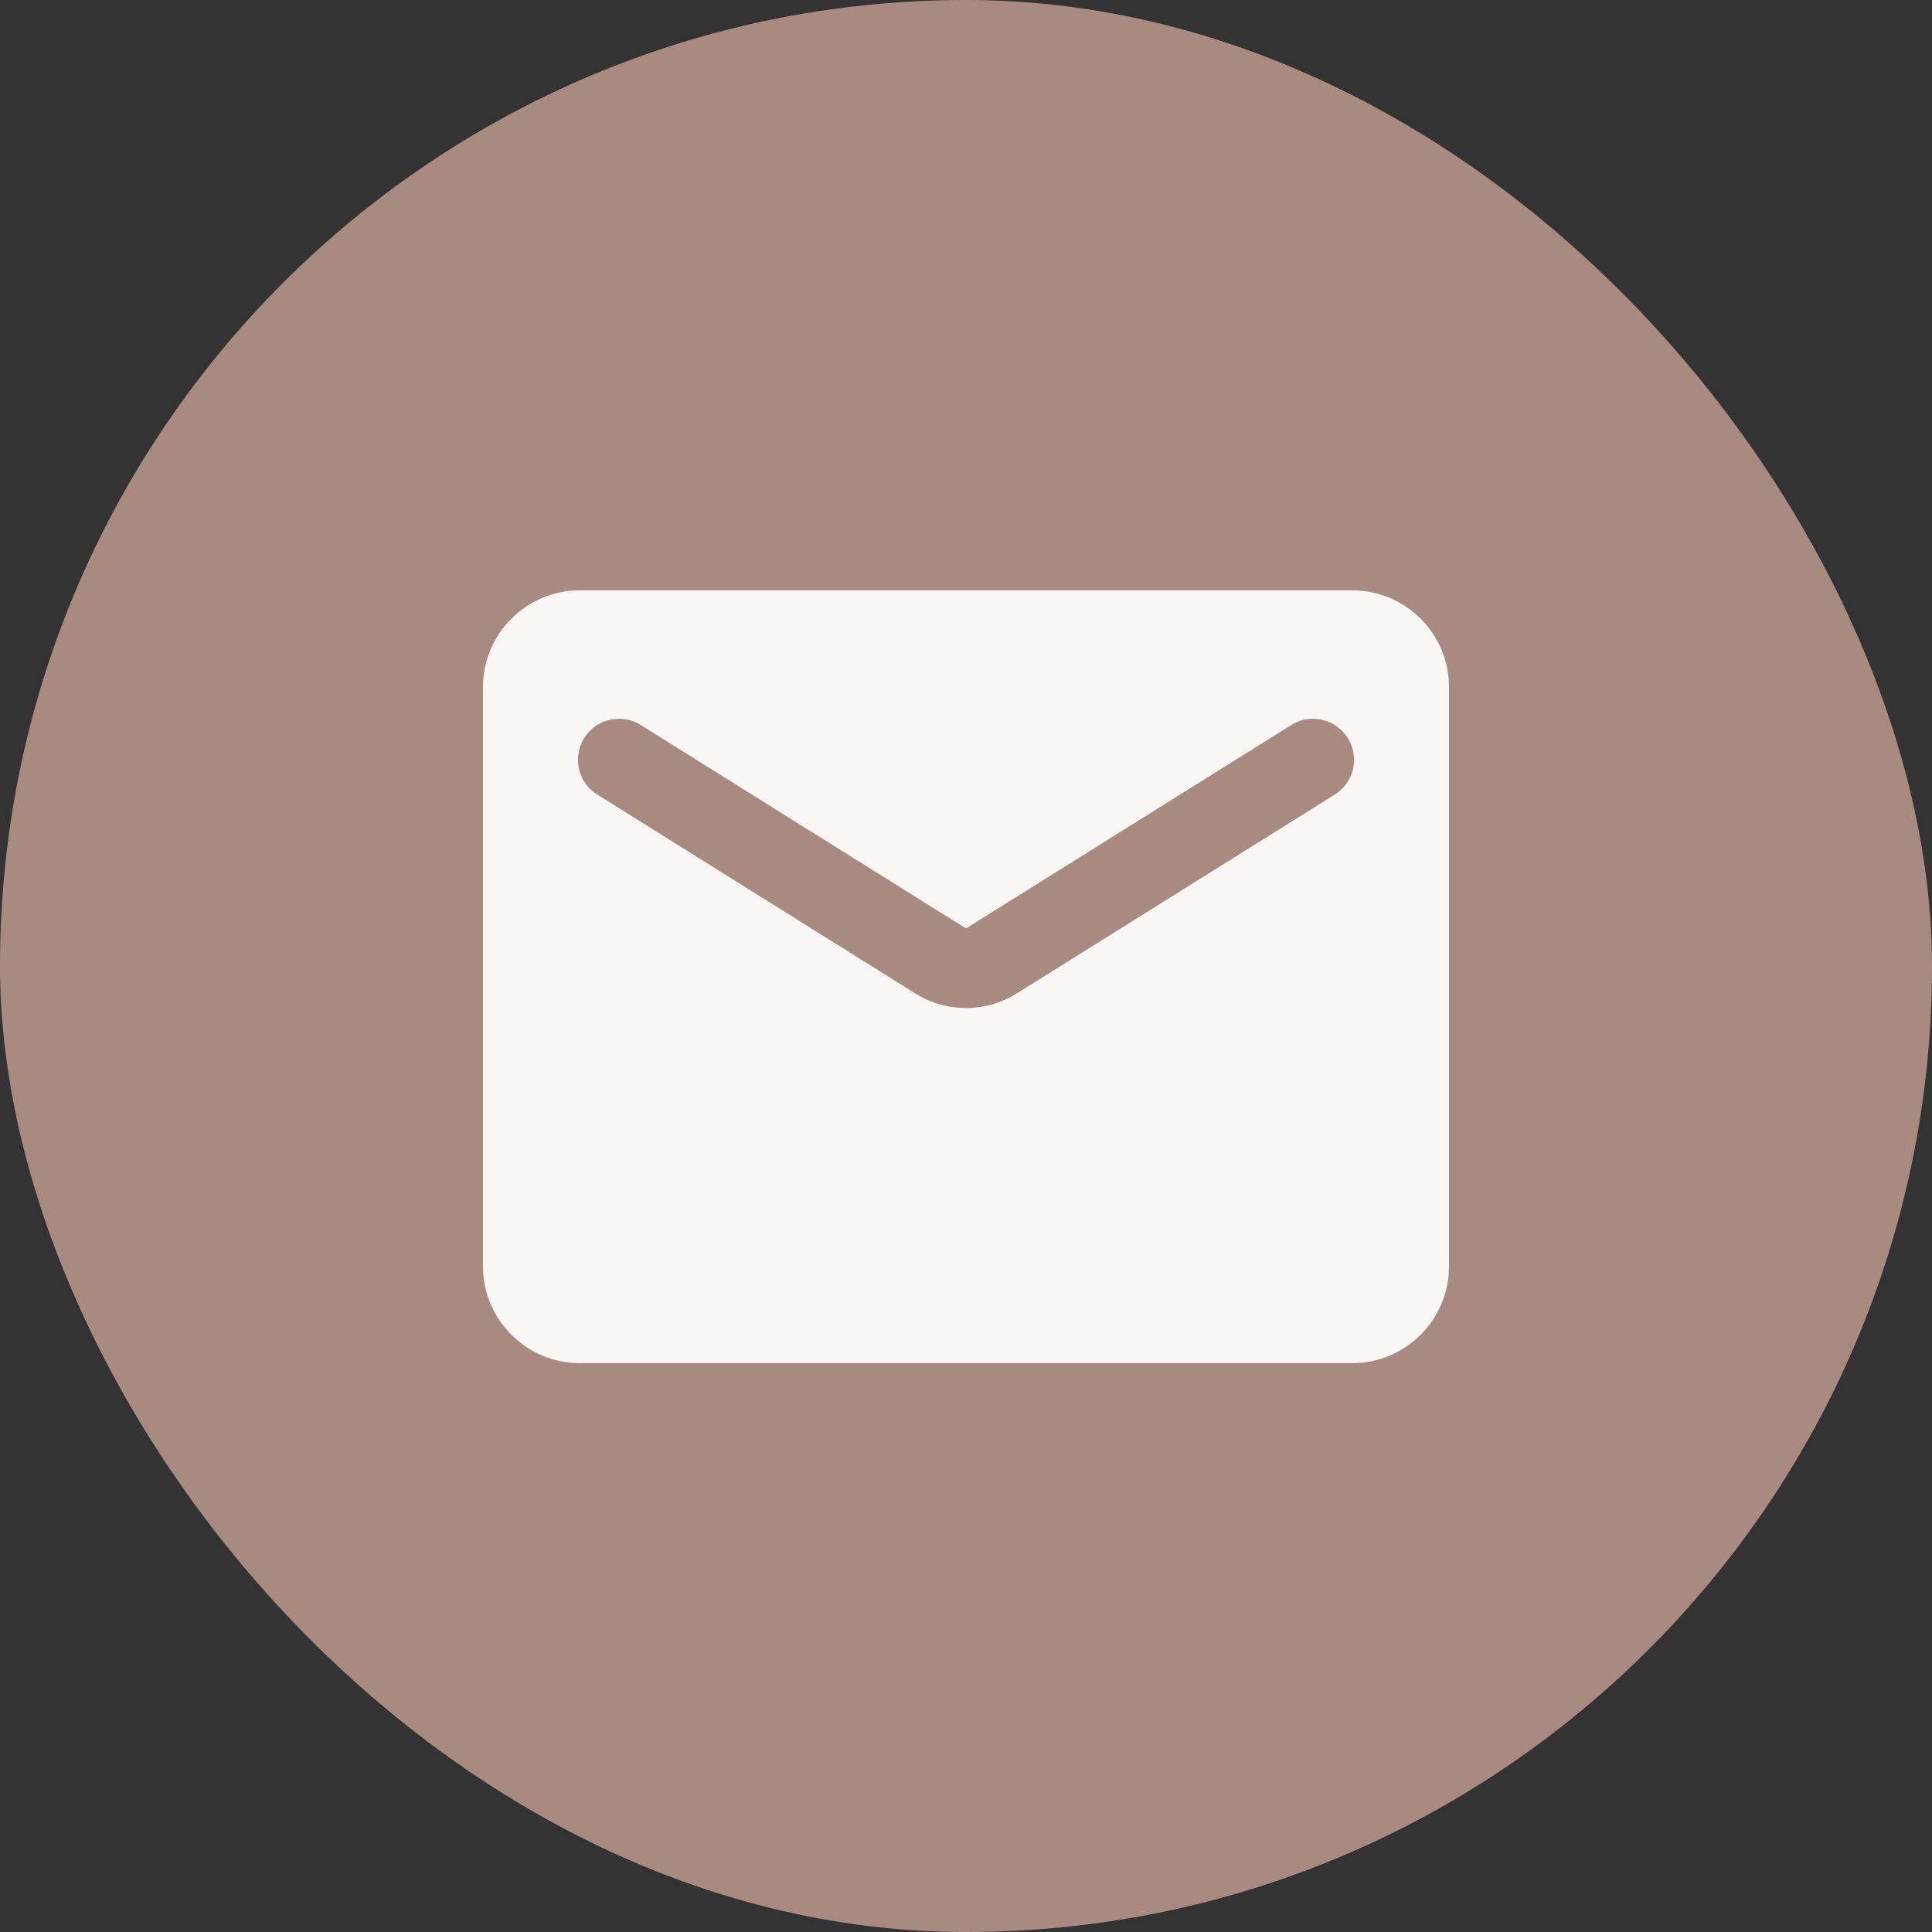
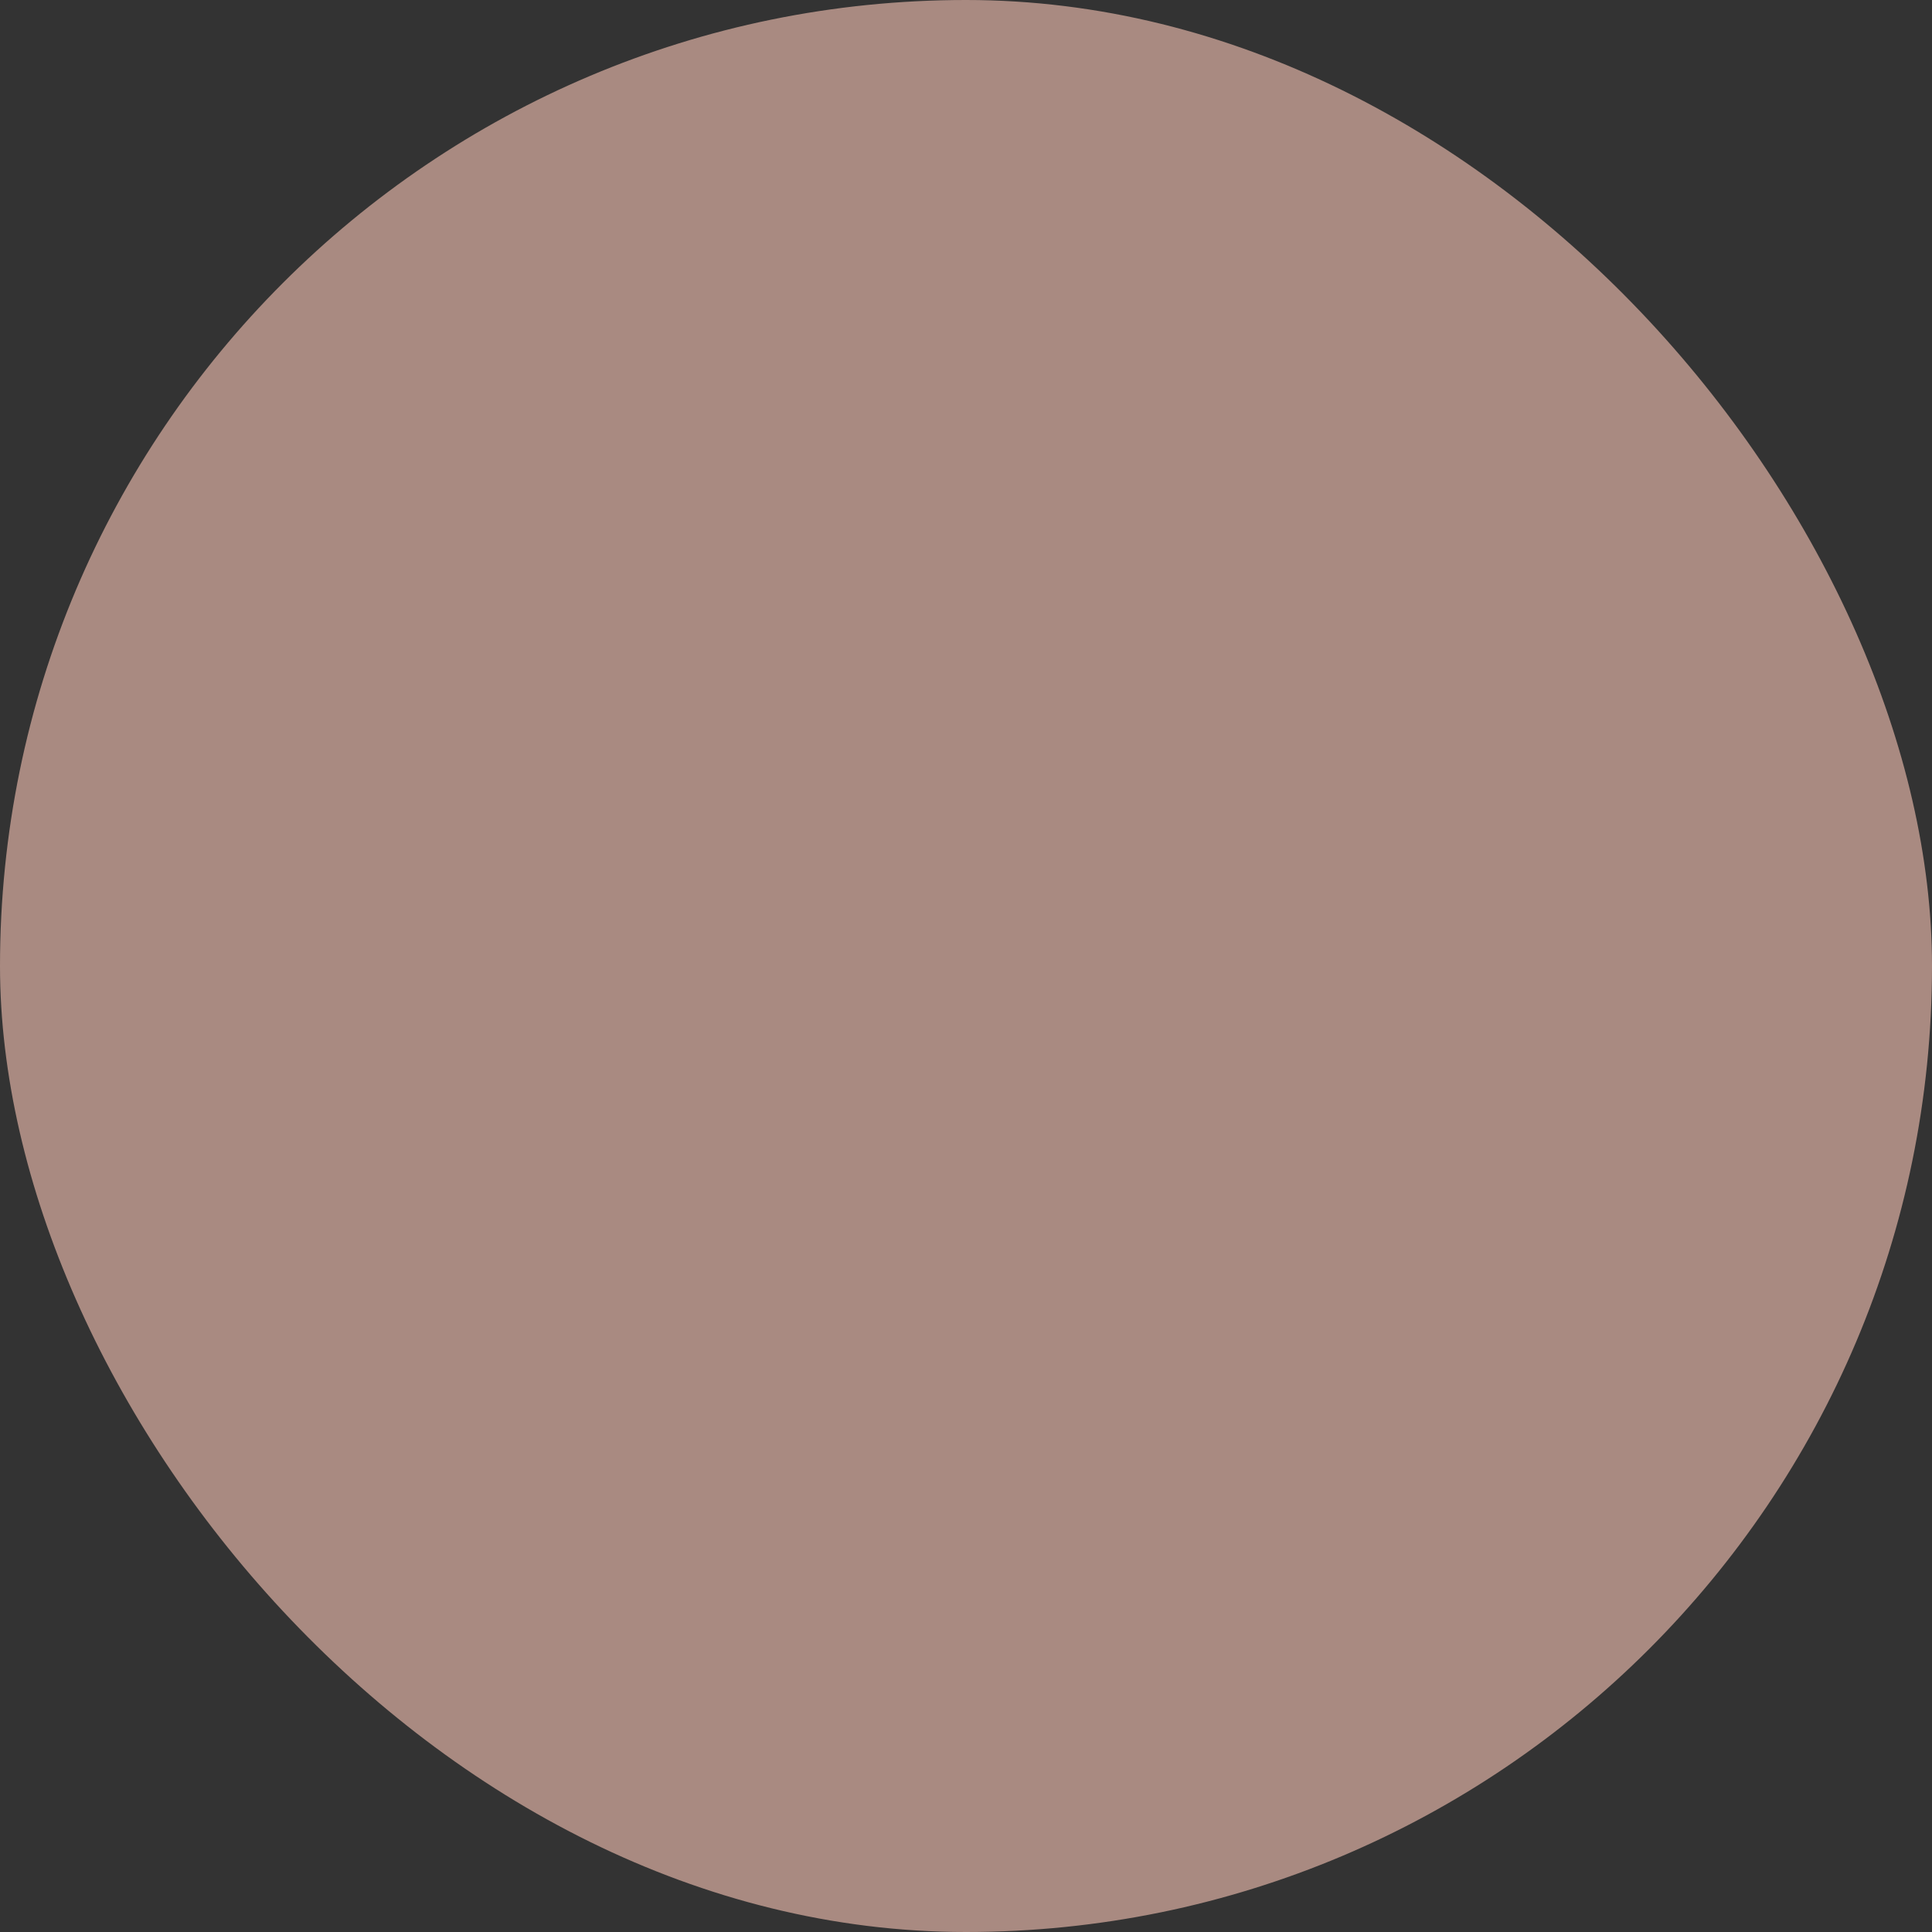
<svg xmlns="http://www.w3.org/2000/svg" width="36" height="36" viewBox="0 0 36 36" fill="none">
  <rect x="0" y="0" width="36" height="36" fill="#333333" stroke="none" />
  <rect width="36" height="36" rx="18" fill="#A98A81" />
-   <path d="M25.2 11H10.8C9.81 11 9 11.81 9 12.8V23.6C9 24.59 9.81 25.4 10.8 25.4H25.2C26.19 25.4 27 24.59 27 23.6V12.8C27 11.81 26.19 11 25.2 11ZM24.84 14.825L18.954 18.506C18.369 18.875 17.631 18.875 17.046 18.506L11.16 14.825C11.07 14.774 10.991 14.706 10.928 14.624C10.865 14.542 10.819 14.448 10.793 14.347C10.768 14.247 10.763 14.143 10.778 14.04C10.794 13.938 10.831 13.84 10.886 13.752C10.941 13.665 11.013 13.589 11.098 13.53C11.183 13.471 11.279 13.43 11.38 13.409C11.481 13.388 11.586 13.388 11.687 13.408C11.789 13.429 11.885 13.47 11.97 13.529L18 17.3L24.03 13.529C24.115 13.47 24.211 13.429 24.313 13.408C24.414 13.388 24.519 13.388 24.62 13.409C24.721 13.43 24.817 13.471 24.902 13.53C24.987 13.589 25.059 13.665 25.114 13.752C25.169 13.84 25.206 13.938 25.221 14.04C25.237 14.143 25.232 14.247 25.207 14.347C25.181 14.448 25.135 14.542 25.072 14.624C25.009 14.706 24.93 14.774 24.84 14.825Z" fill="#F8F7F5" />
</svg>